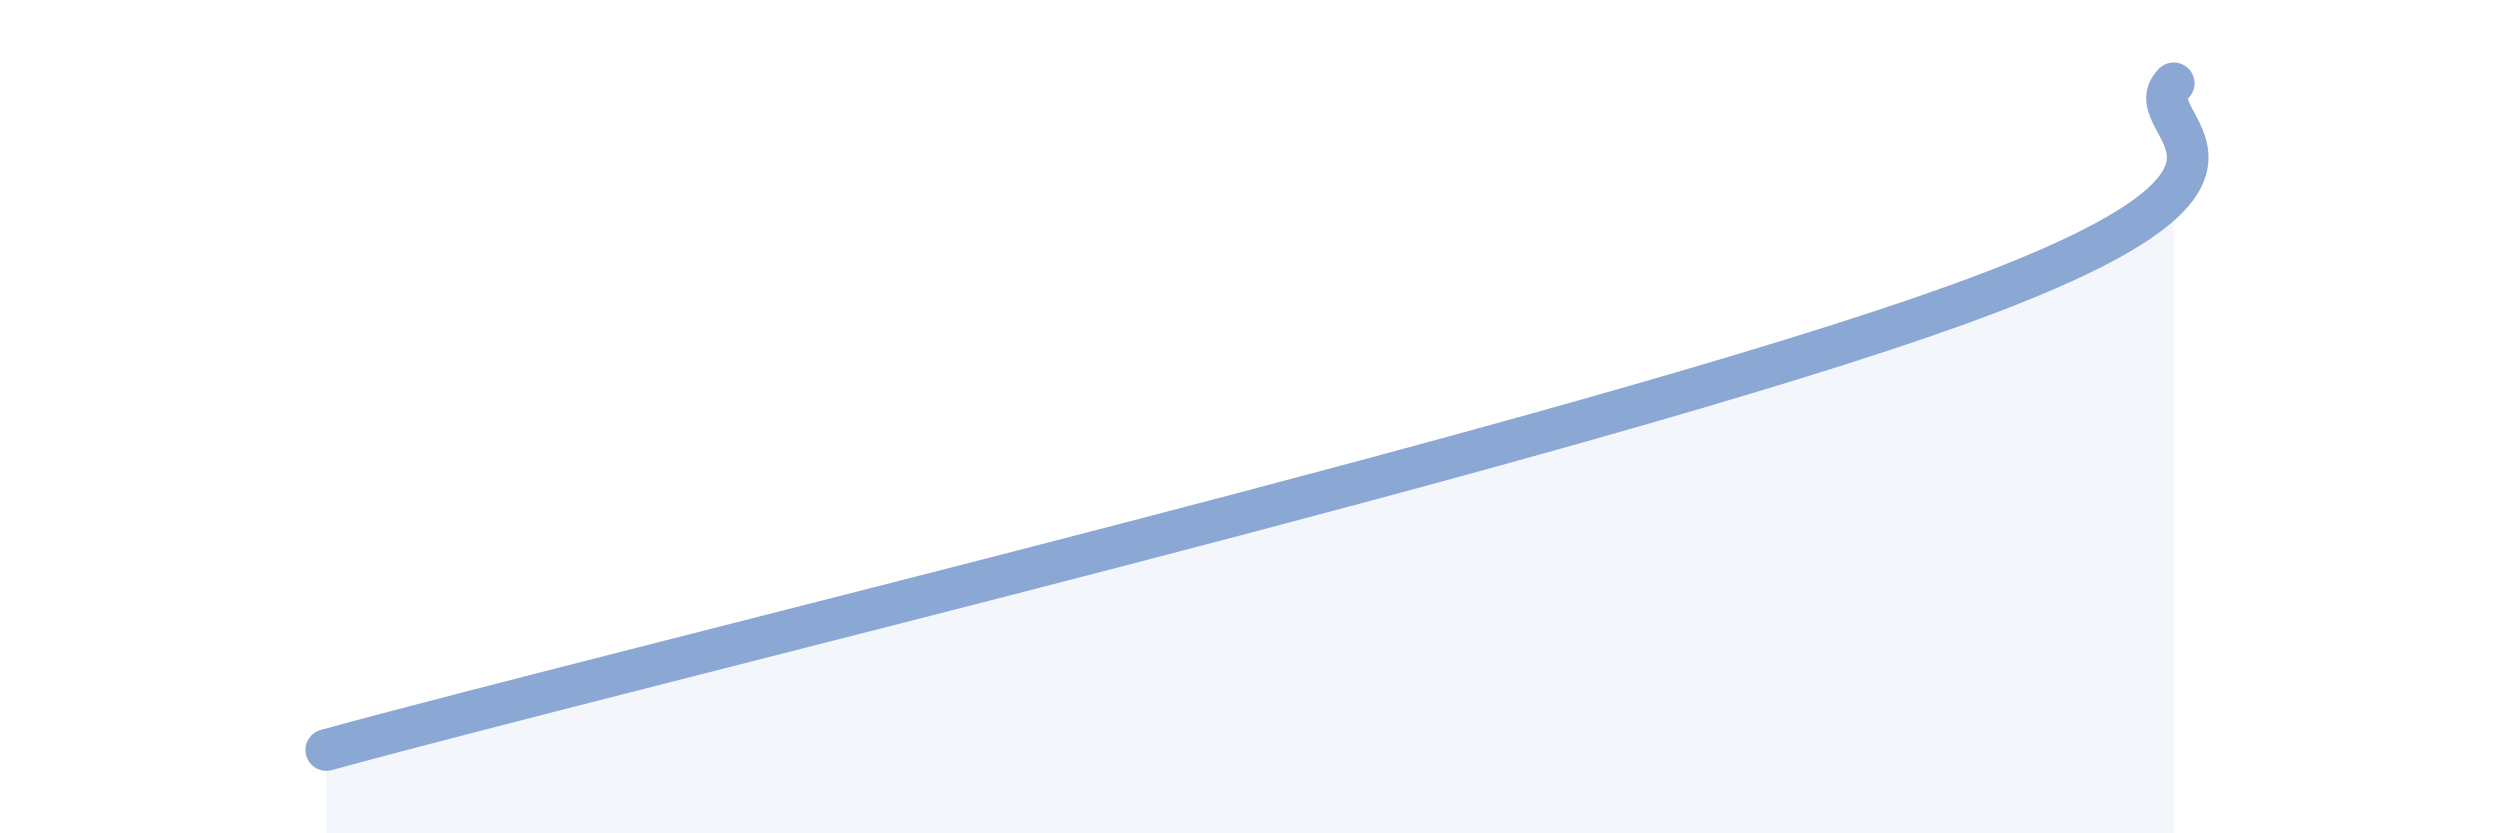
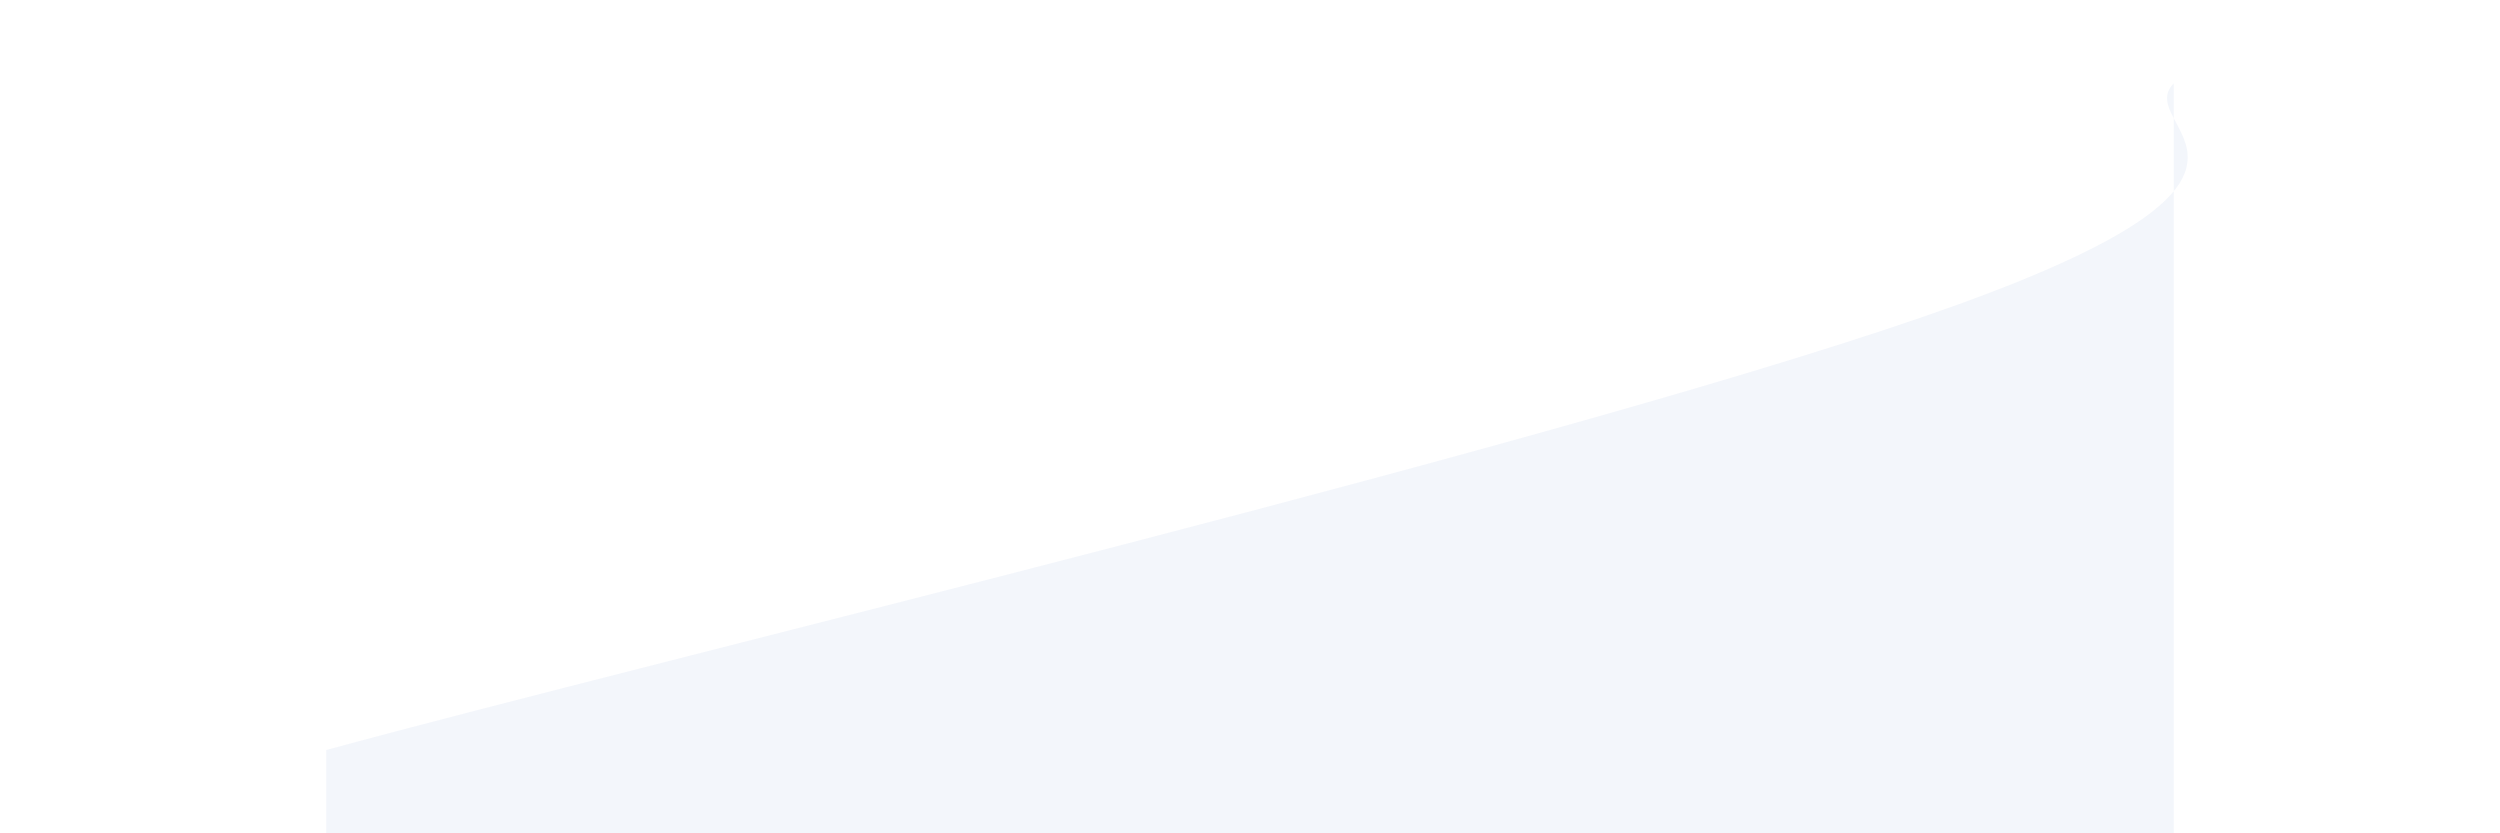
<svg xmlns="http://www.w3.org/2000/svg" width="60" height="20" viewBox="0 0 60 20">
  <path d="M 7.83,18 C 15.66,15.86 38.09,10.52 46.96,7.32 C 55.83,4.12 51.13,3.06 52.17,2L52.17 20L7.83 20Z" fill="#8ba7d3" opacity="0.1" stroke-linecap="round" stroke-linejoin="round" />
-   <path d="M 7.83,18 C 15.66,15.86 38.09,10.52 46.96,7.32 C 55.83,4.12 51.13,3.06 52.17,2" stroke="#8ba7d3" stroke-width="1" fill="none" stroke-linecap="round" stroke-linejoin="round" />
</svg>